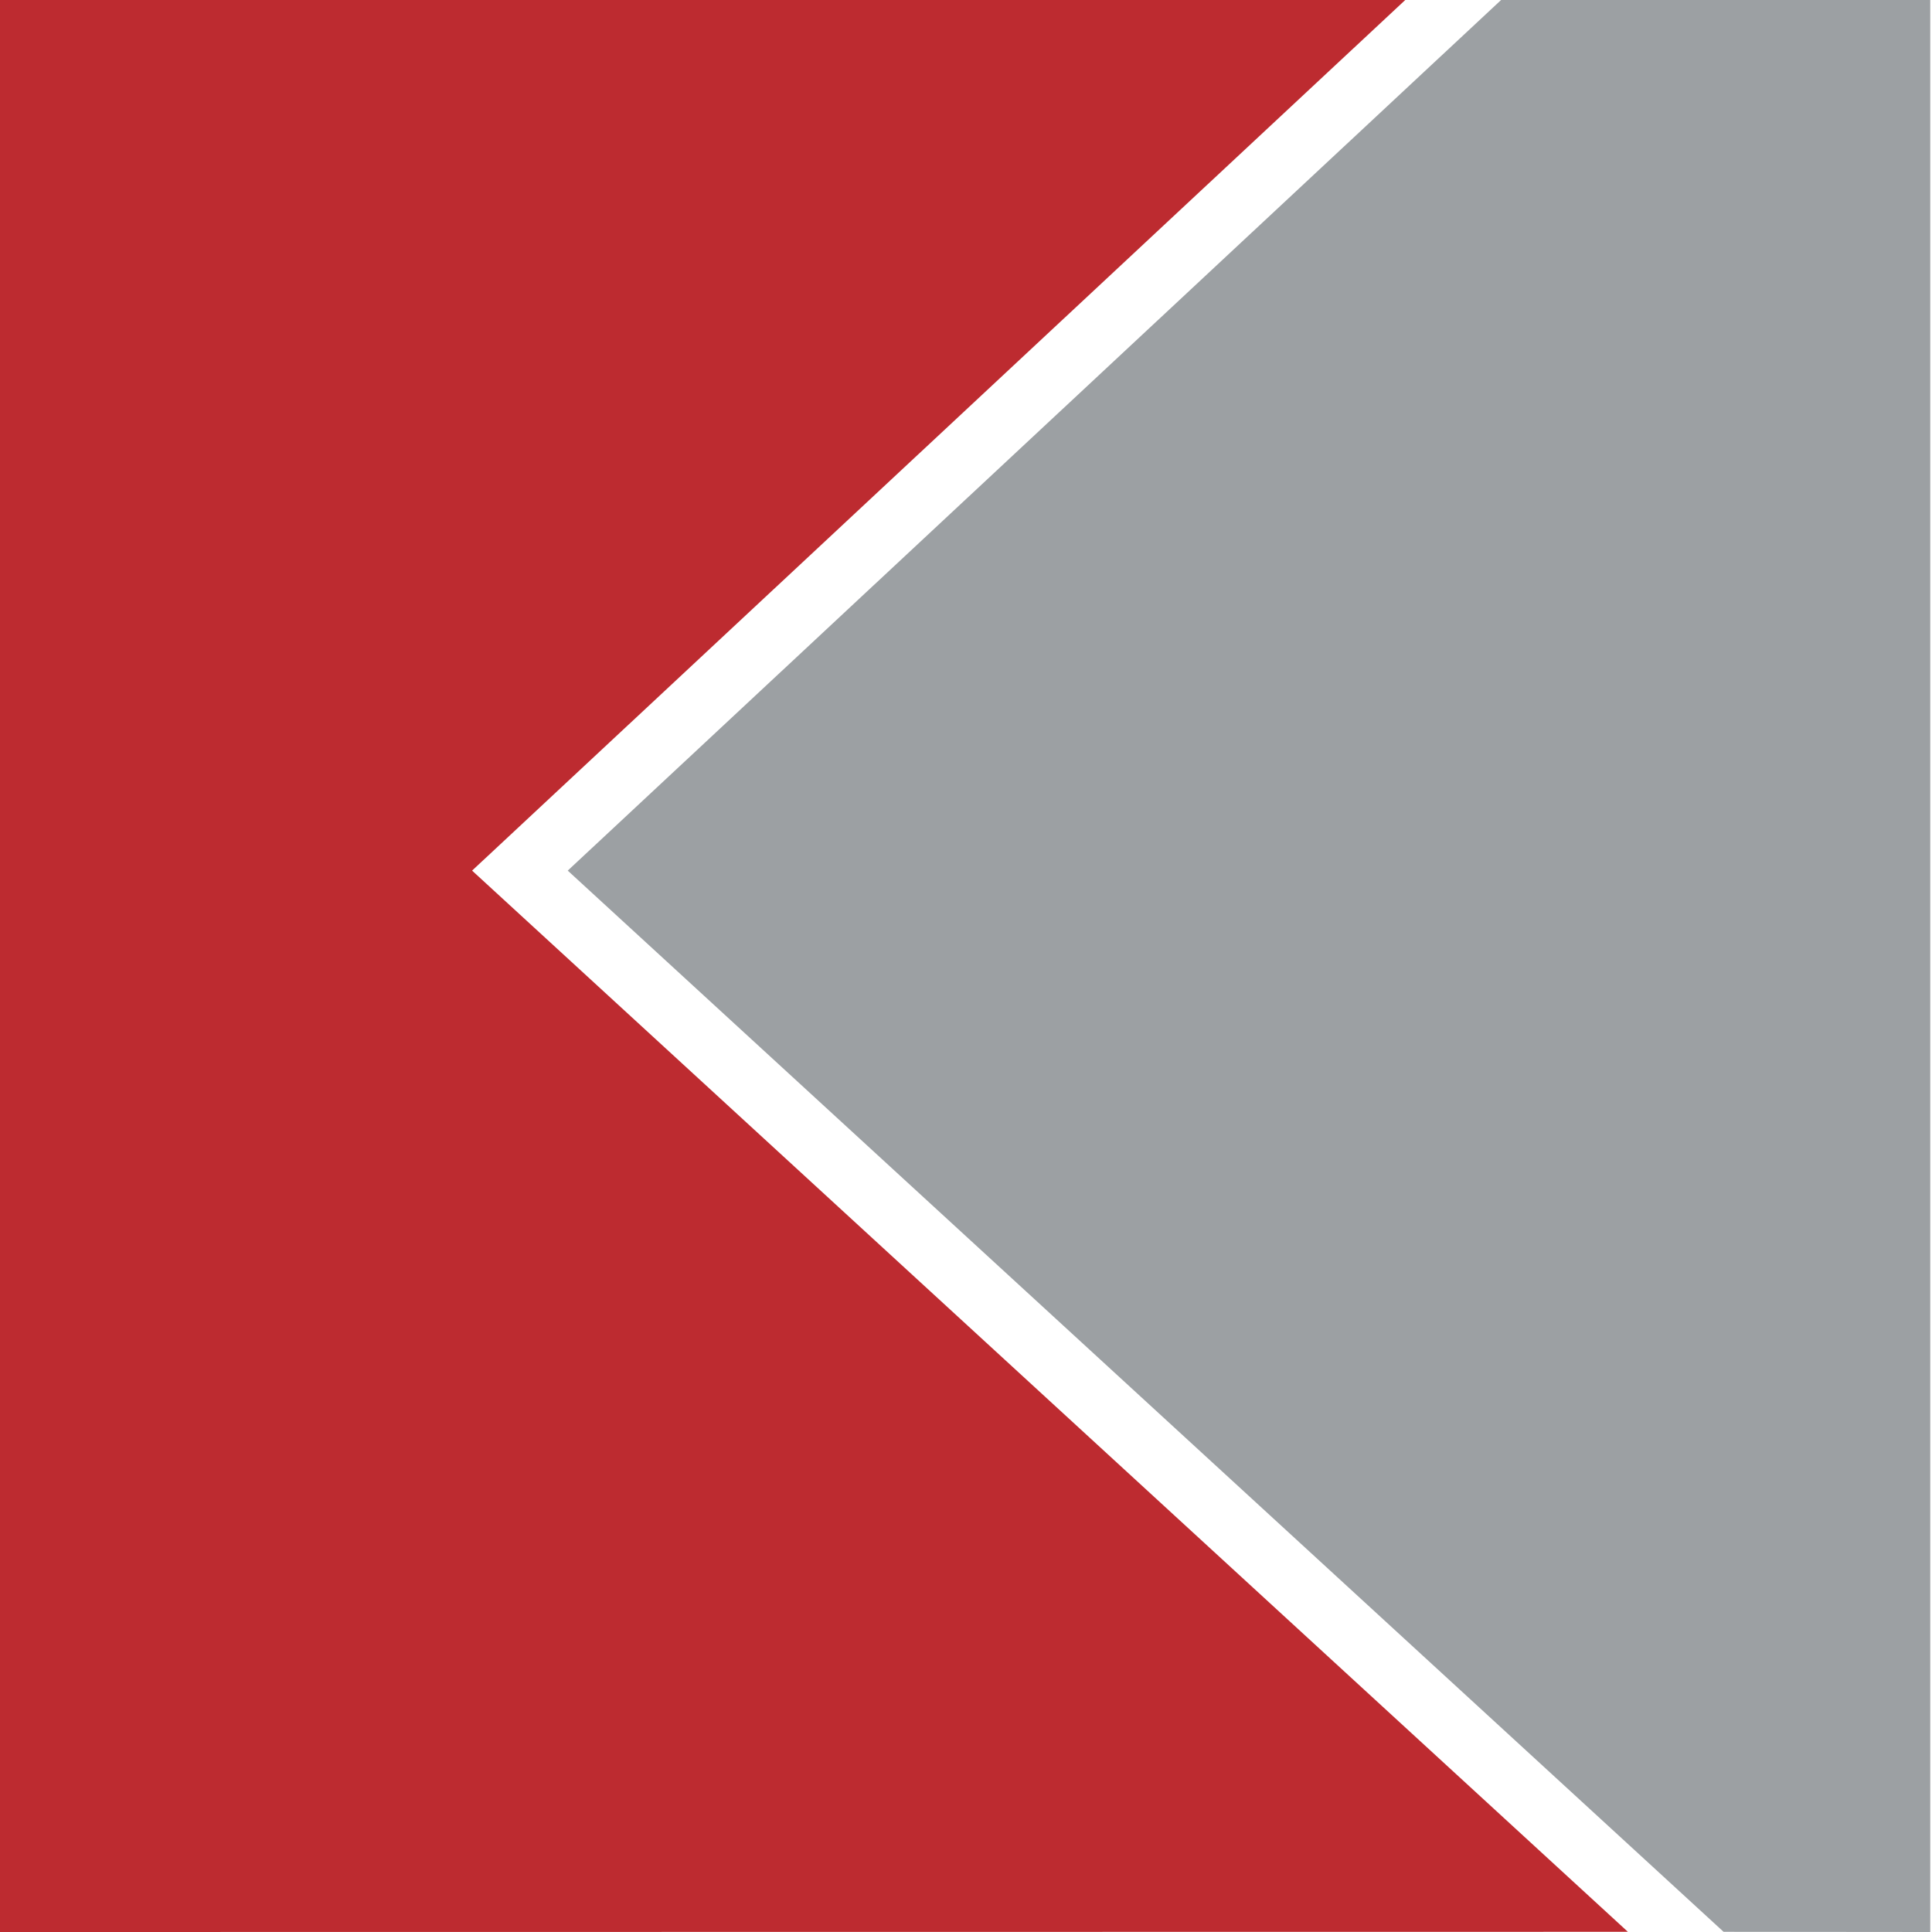
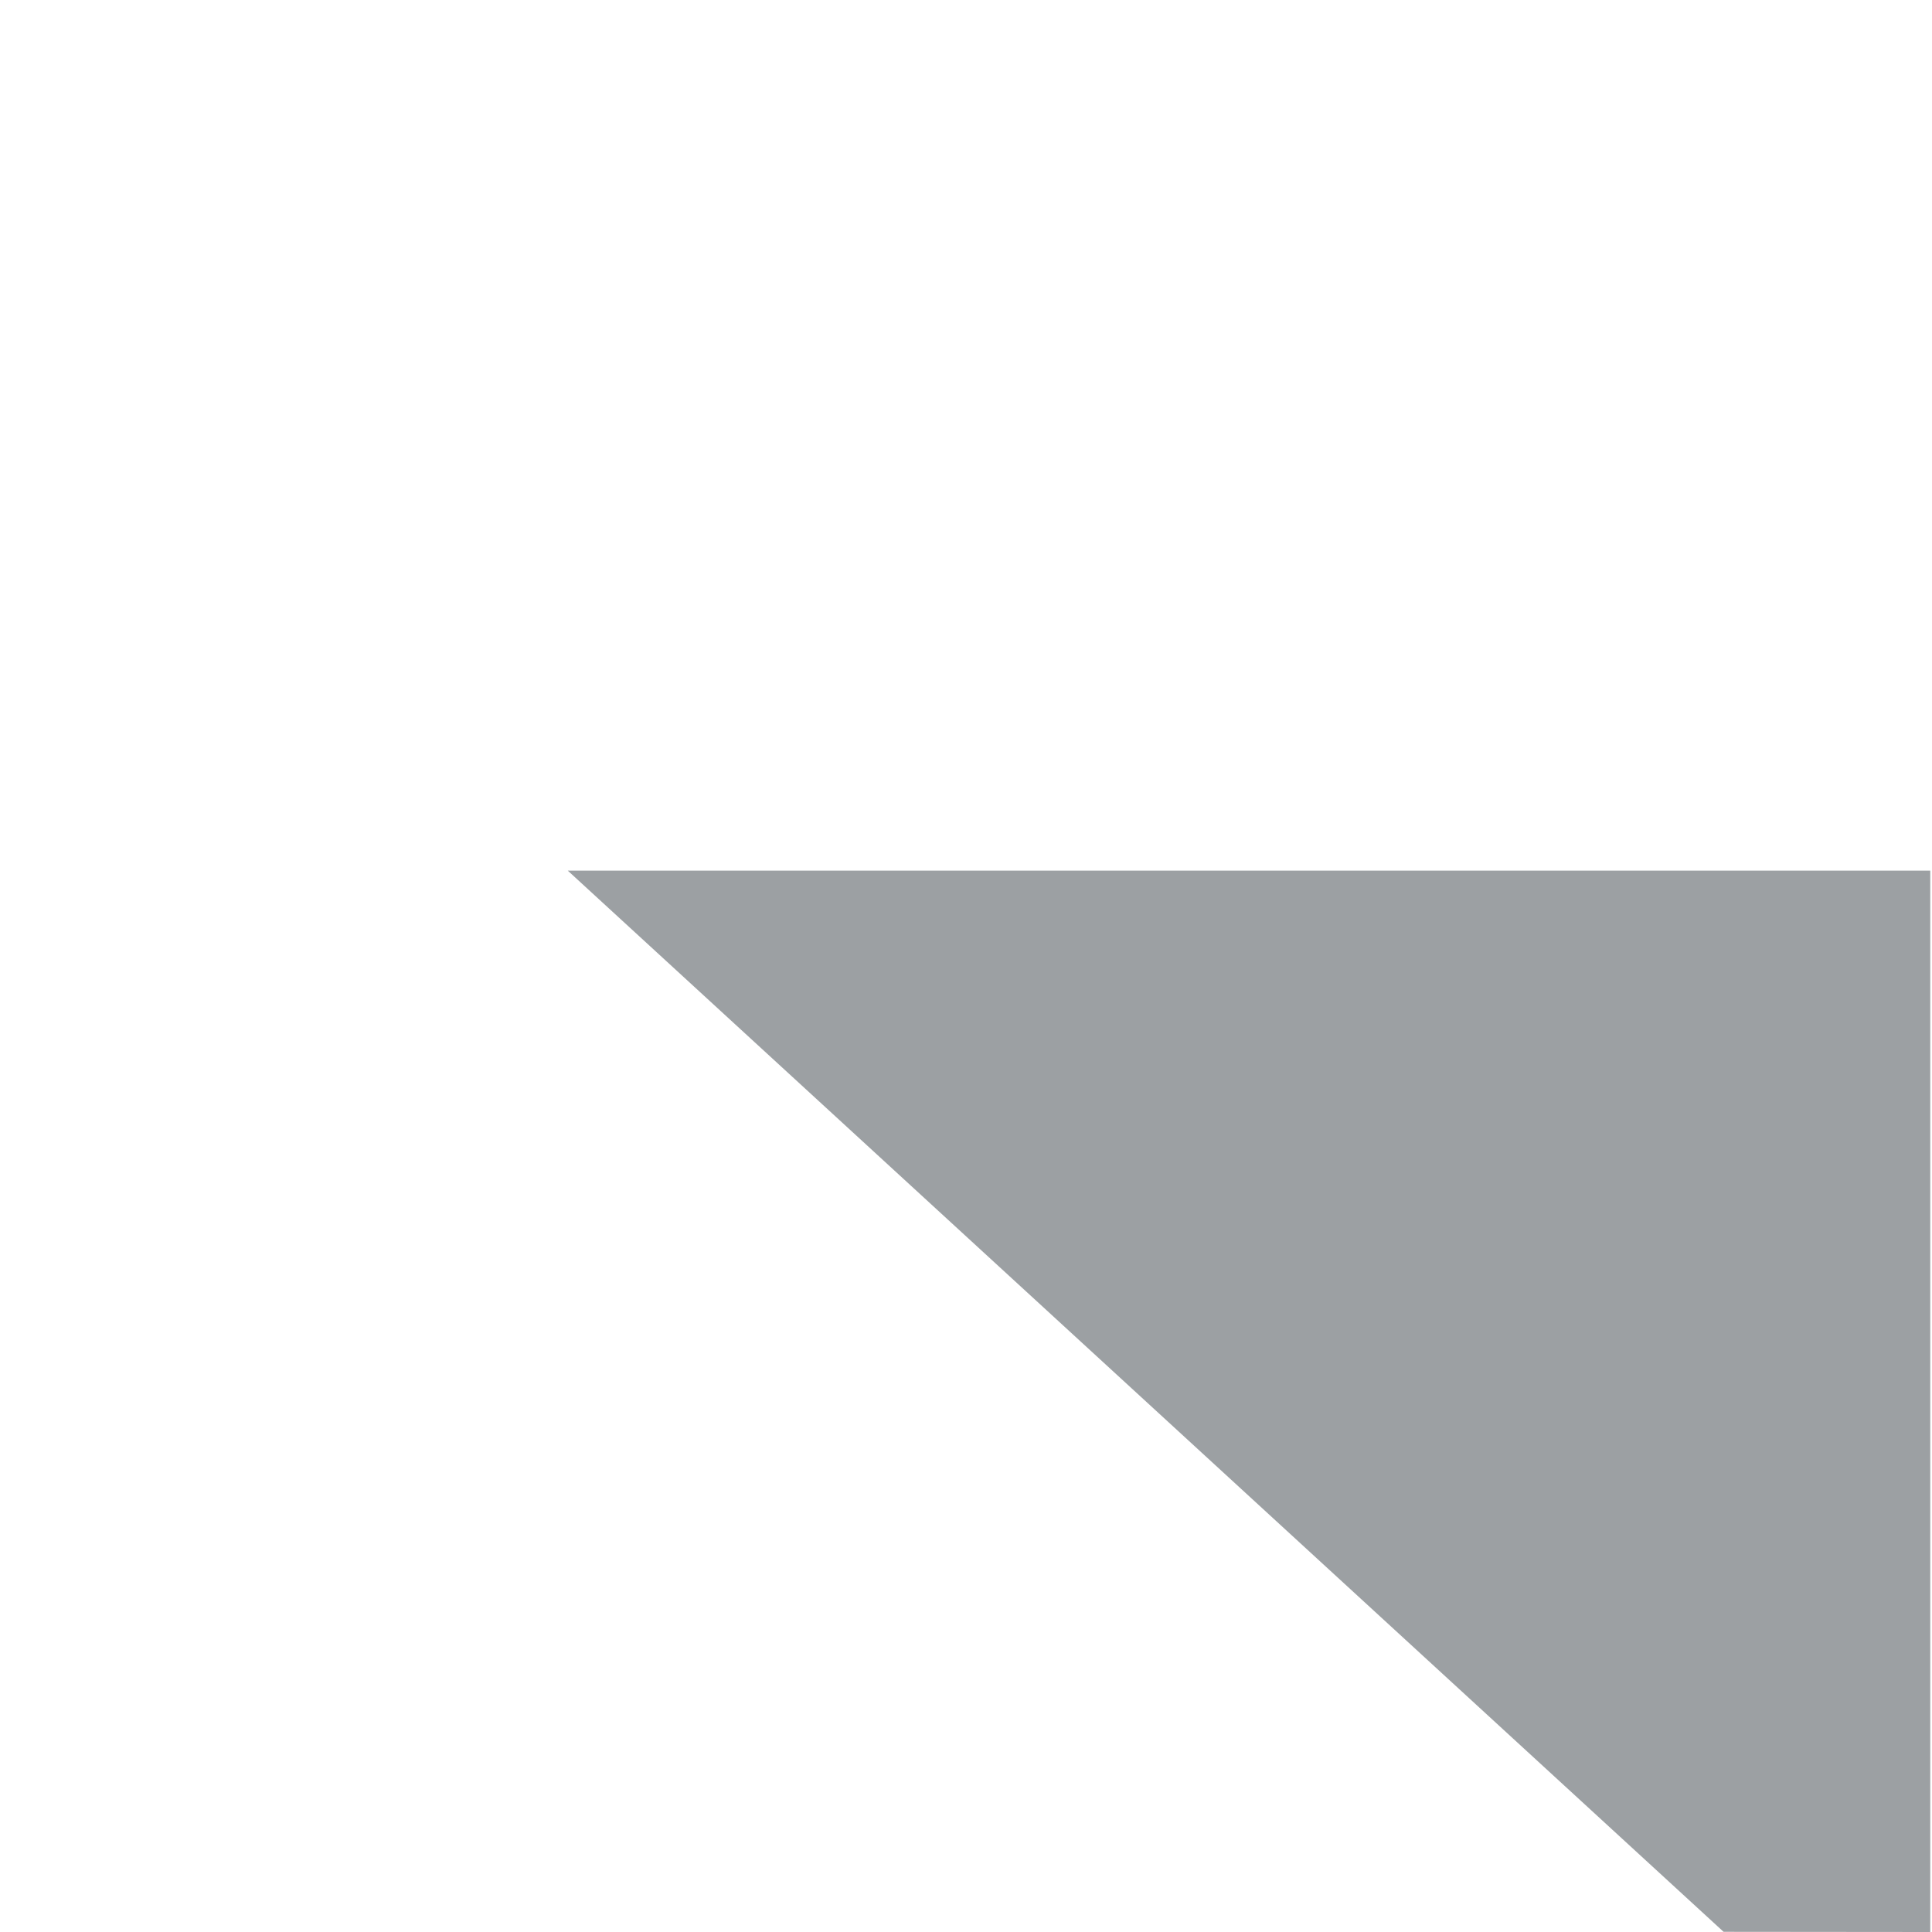
<svg xmlns="http://www.w3.org/2000/svg" width="51" height="51" viewBox="0 0 51 51" fill="none">
-   <path d="M0 51V0H37.095L12.462 22.982L42.972 50.995L0 51Z" fill="#BD2B30" />
-   <path d="M45.498 50.995L14.987 22.982L39.625 0H50.954V51L45.498 50.995Z" fill="#9CA0A3" />
+   <path d="M45.498 50.995L14.987 22.982H50.954V51L45.498 50.995Z" fill="#9CA0A3" />
</svg>